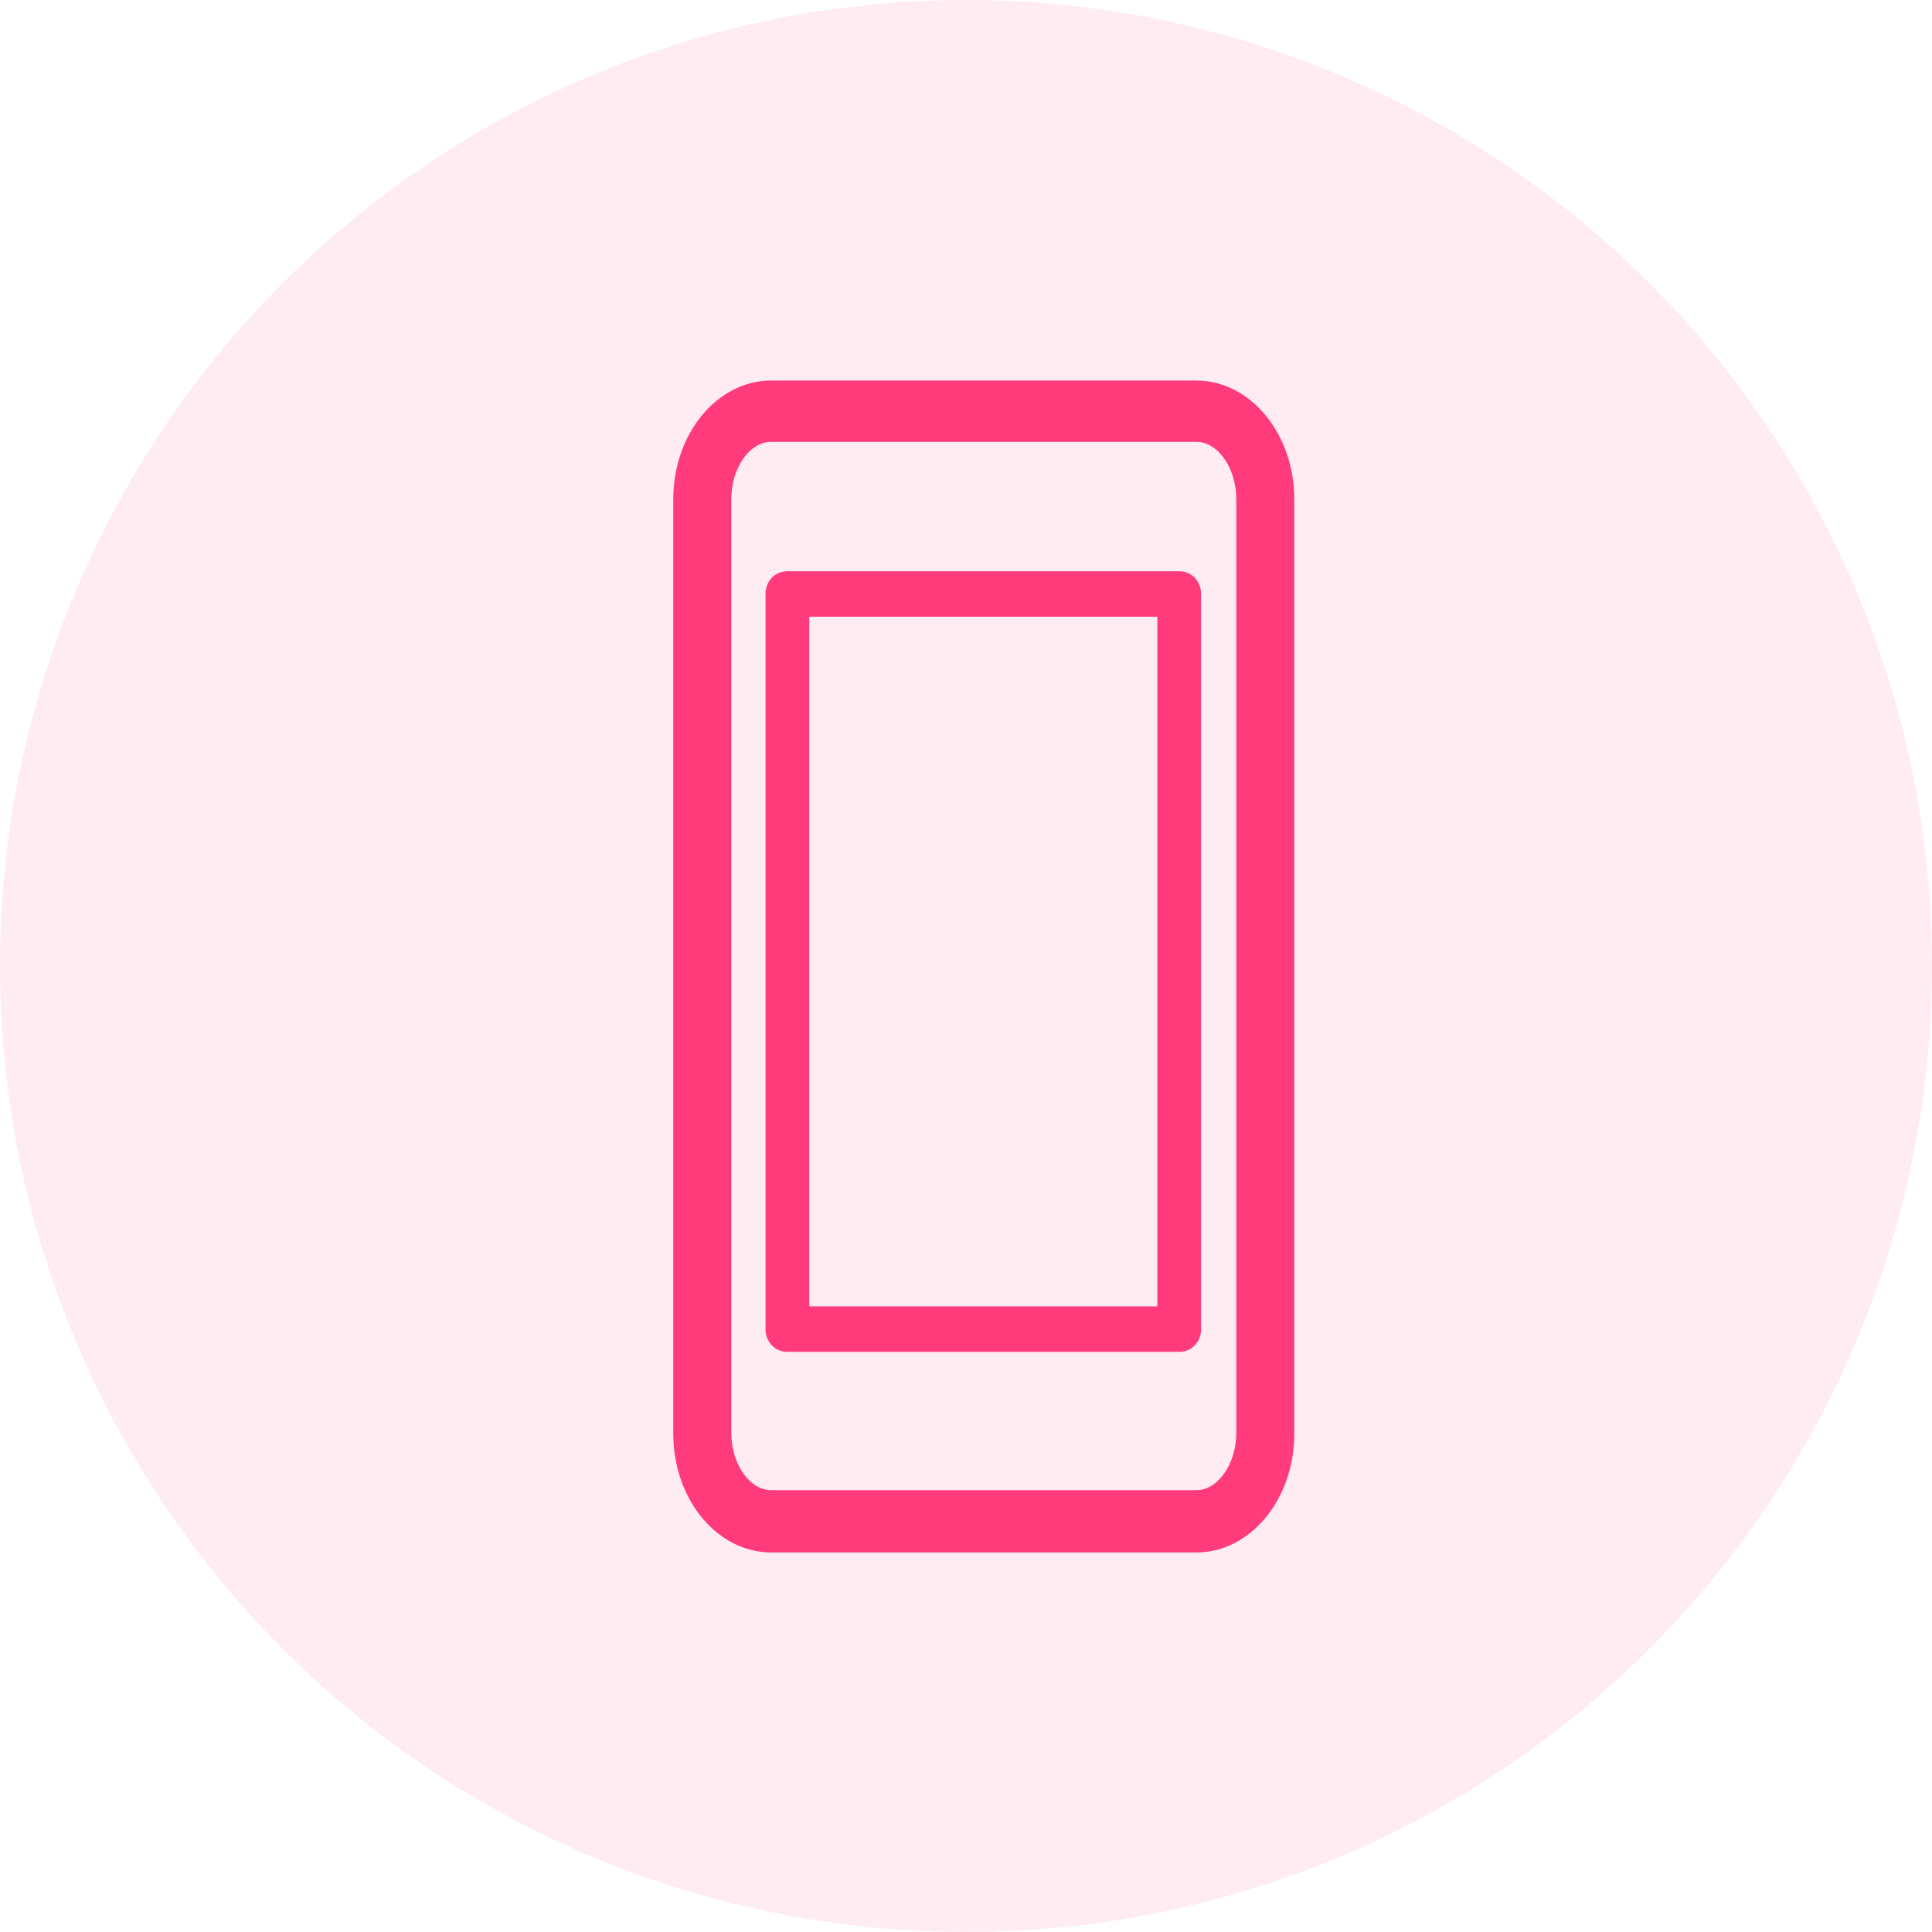
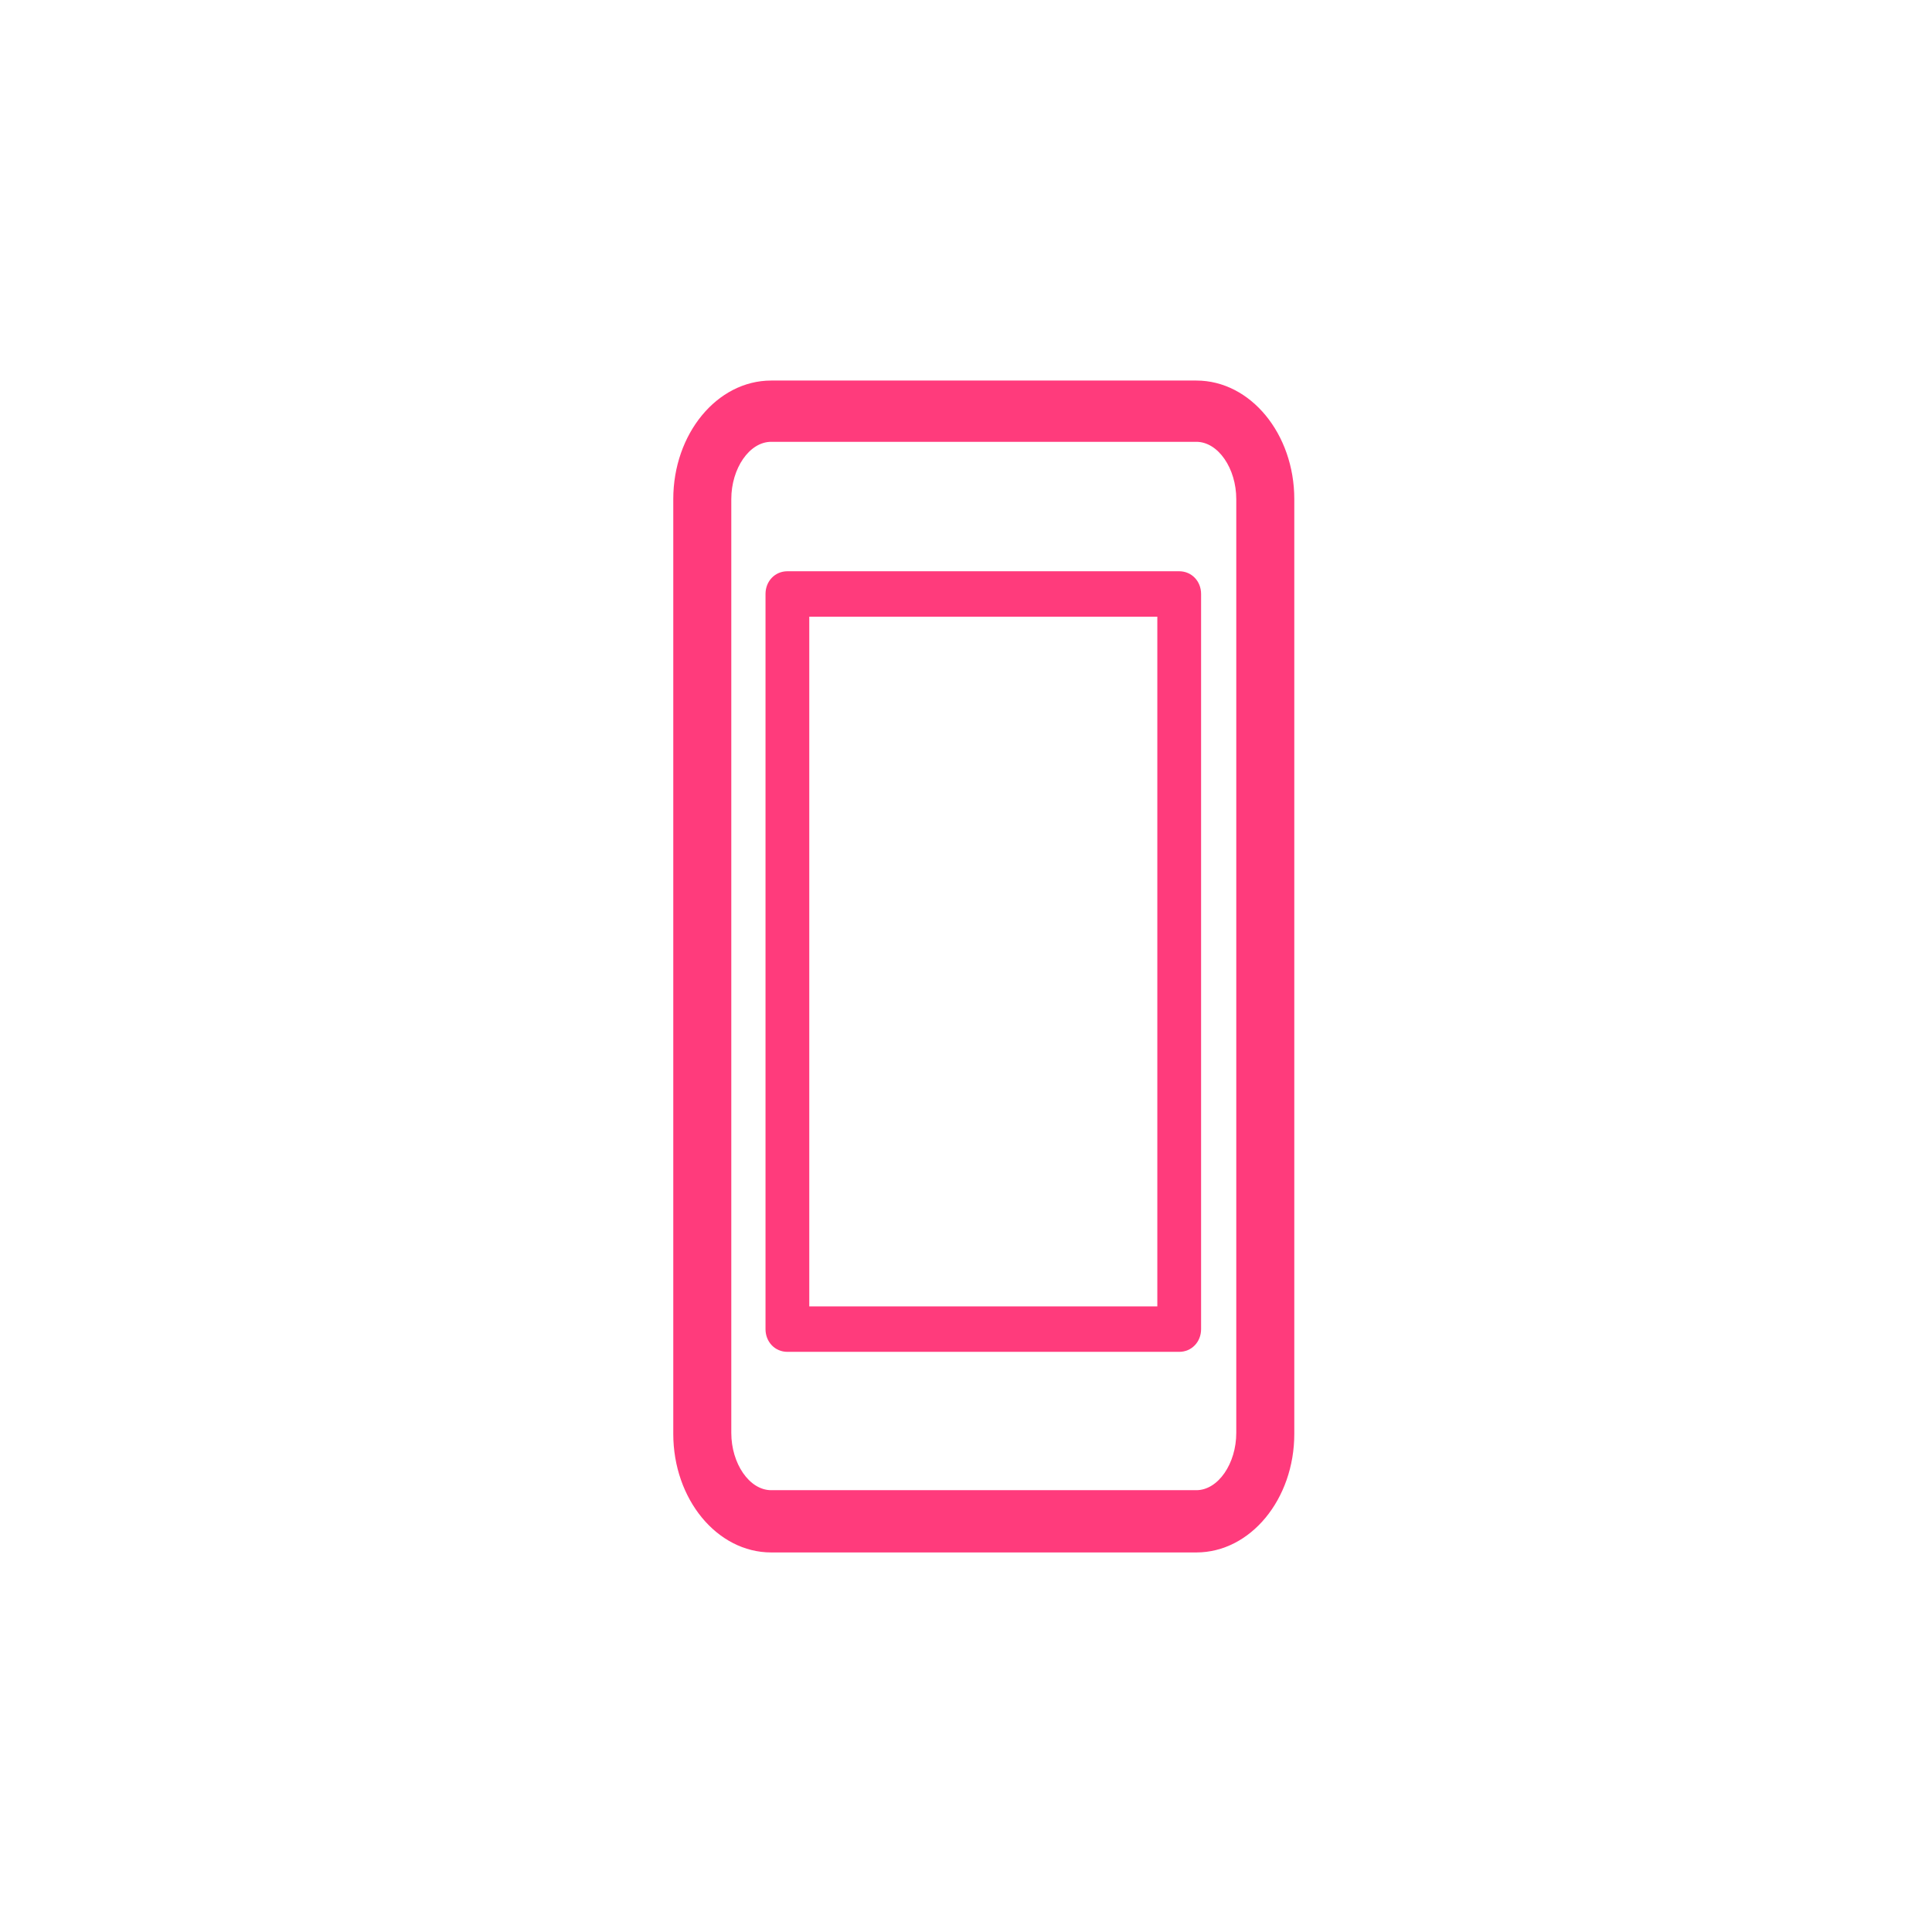
<svg xmlns="http://www.w3.org/2000/svg" width="66" height="66" viewBox="0 0 66 66" fill="none">
-   <circle cx="33" cy="33" r="33" fill="#FF3B7C" fill-opacity="0.1" />
  <path d="M40.868 13H26.346C24.494 13 23 14.823 23 17.051V48.983C23 51.211 24.494 53.034 26.346 53.034H40.868C42.72 53.034 44.215 51.211 44.215 48.983V17.051C44.215 14.823 42.72 13 40.868 13ZM42.233 48.949C42.233 49.996 41.616 50.907 40.868 50.907H26.346C25.599 50.907 24.982 49.996 24.982 48.949V17.051C24.982 16.004 25.599 15.093 26.346 15.093H40.868C41.616 15.093 42.233 16.004 42.233 17.051V48.983V48.949Z" fill="#FF3B7C" />
-   <path d="M40.284 19.515H26.898C26.476 19.515 26.151 19.852 26.151 20.291V45.405C26.151 45.844 26.476 46.181 26.898 46.181H40.284C40.706 46.181 41.031 45.844 41.031 45.405V20.291C41.031 19.852 40.706 19.515 40.284 19.515ZM39.536 44.629H27.646V21.067H39.536V44.629Z" fill="#FF3B7C" />
+   <path d="M40.284 19.515H26.898C26.476 19.515 26.151 19.852 26.151 20.291V45.405C26.151 45.844 26.476 46.181 26.898 46.181H40.284C40.706 46.181 41.031 45.844 41.031 45.405V20.291C41.031 19.852 40.706 19.515 40.284 19.515ZM39.536 44.629H27.646V21.067H39.536Z" fill="#FF3B7C" />
</svg>